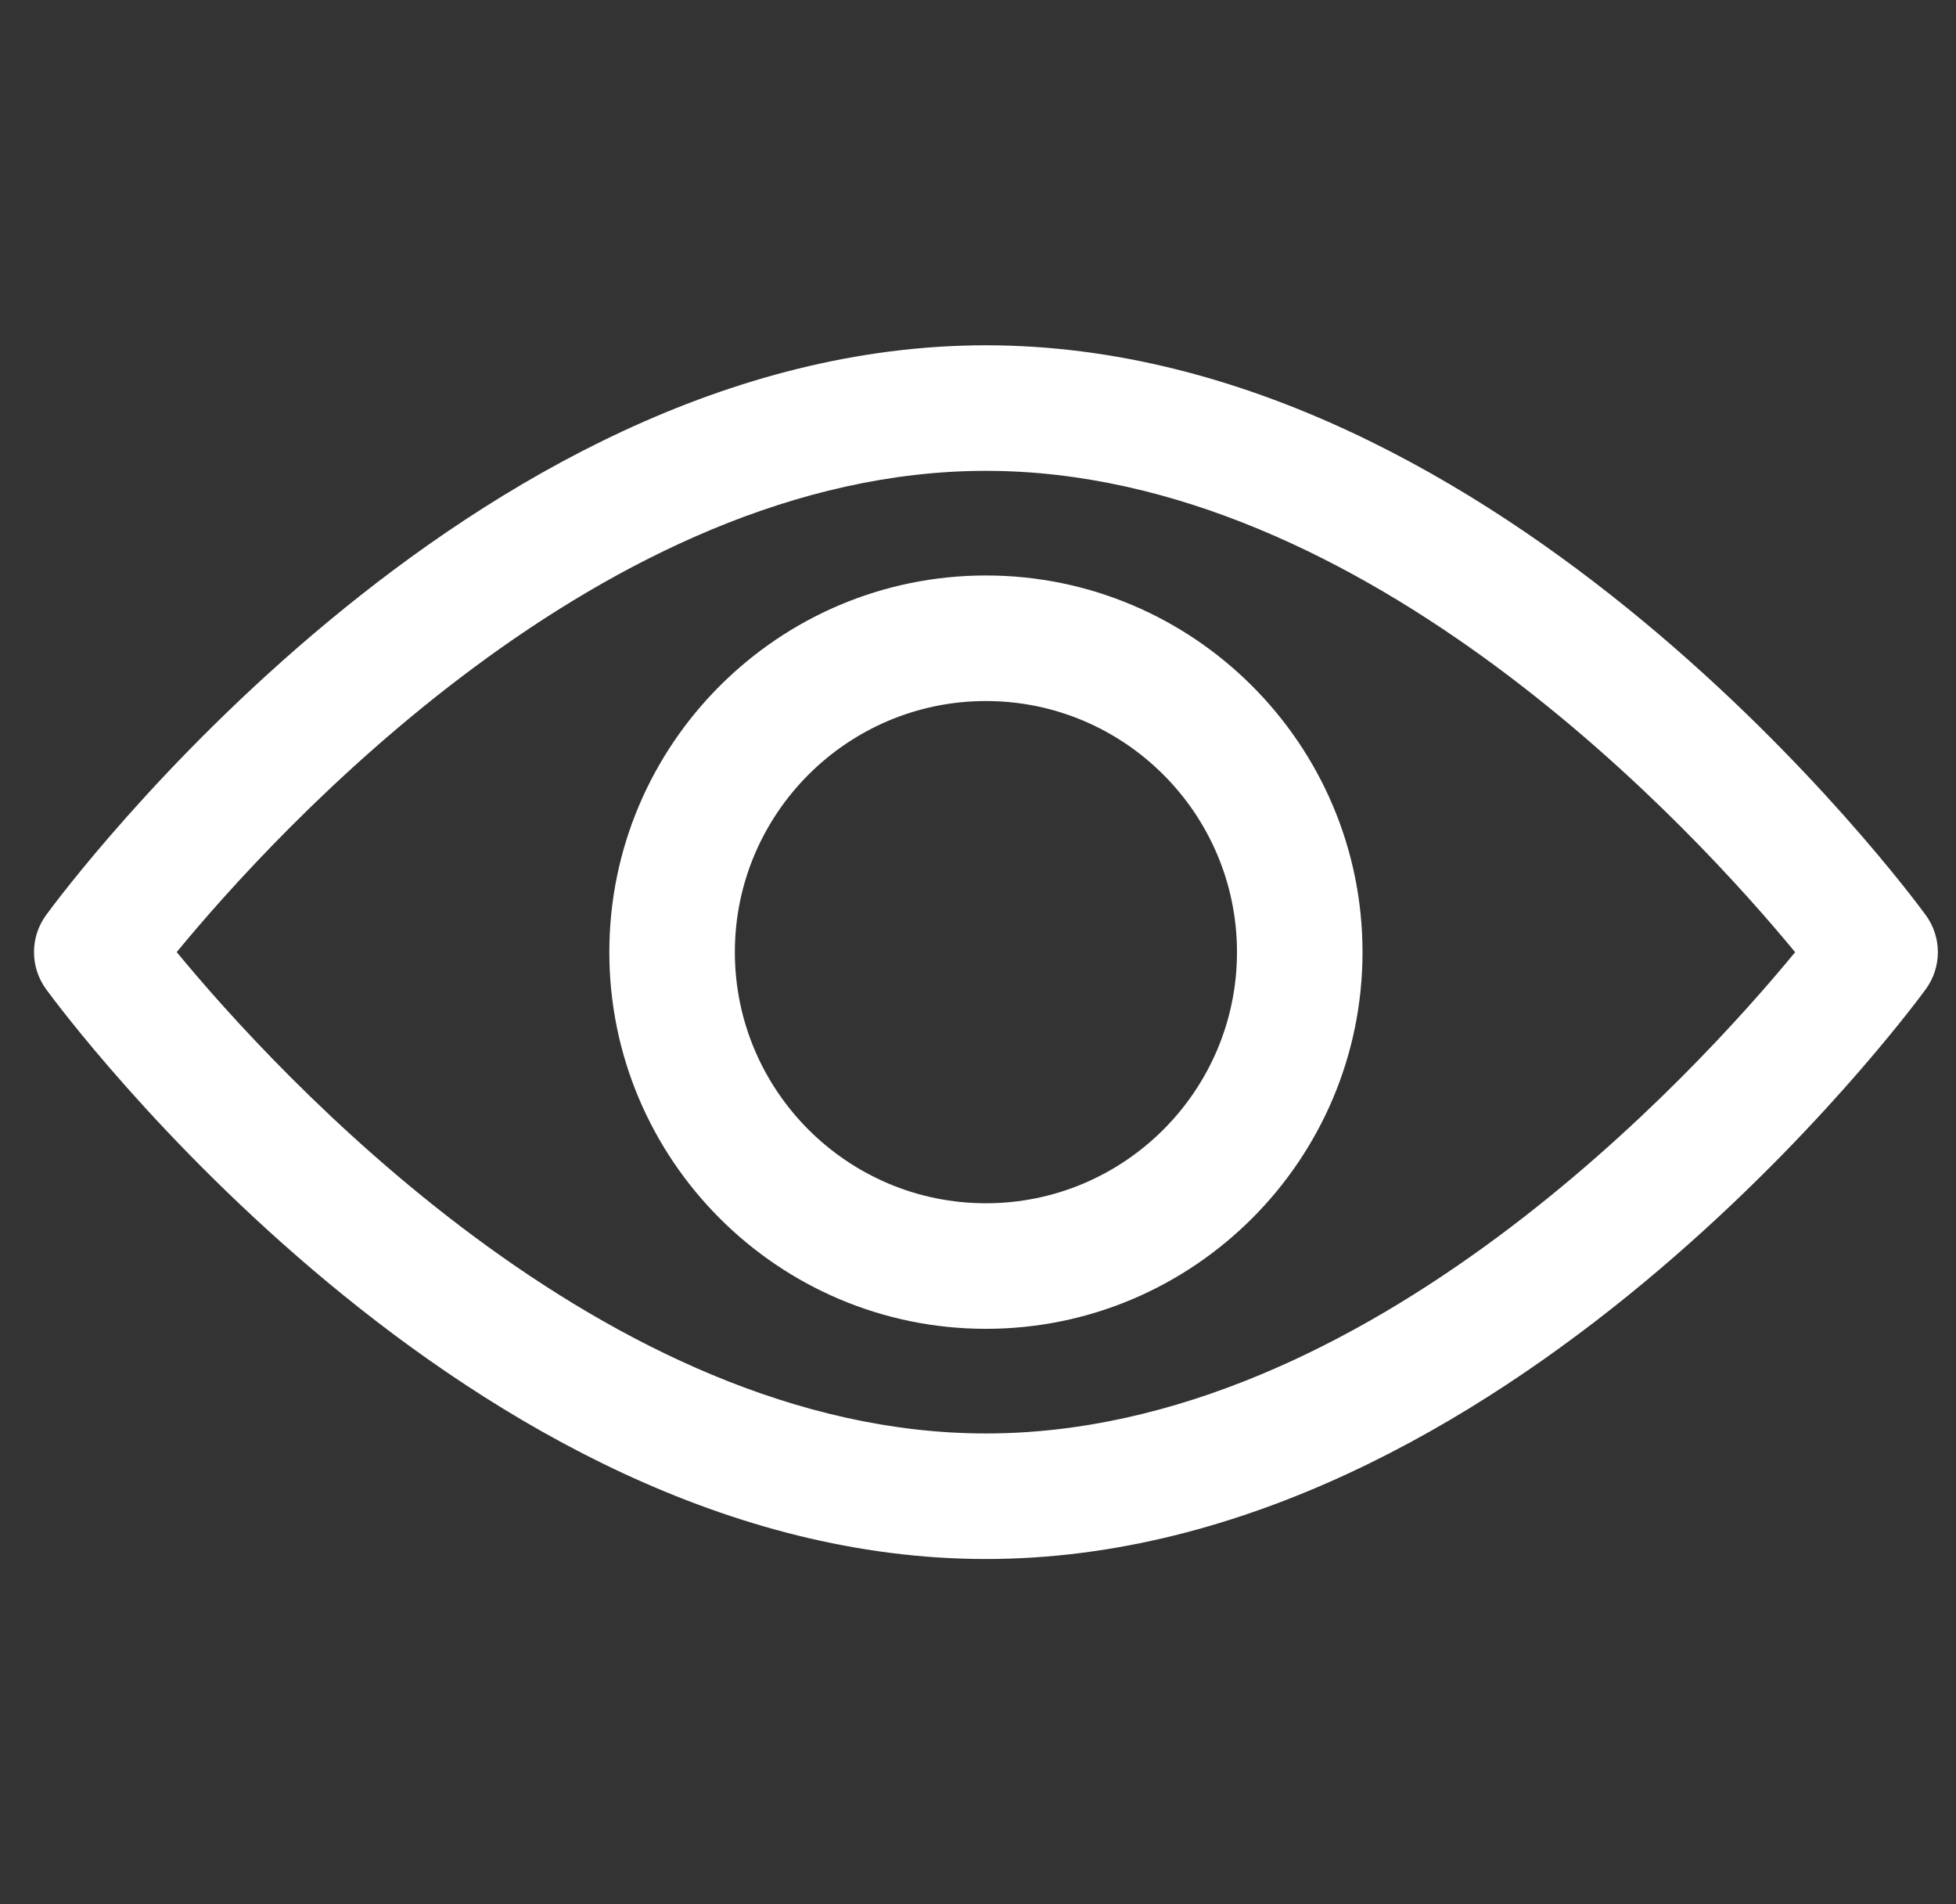
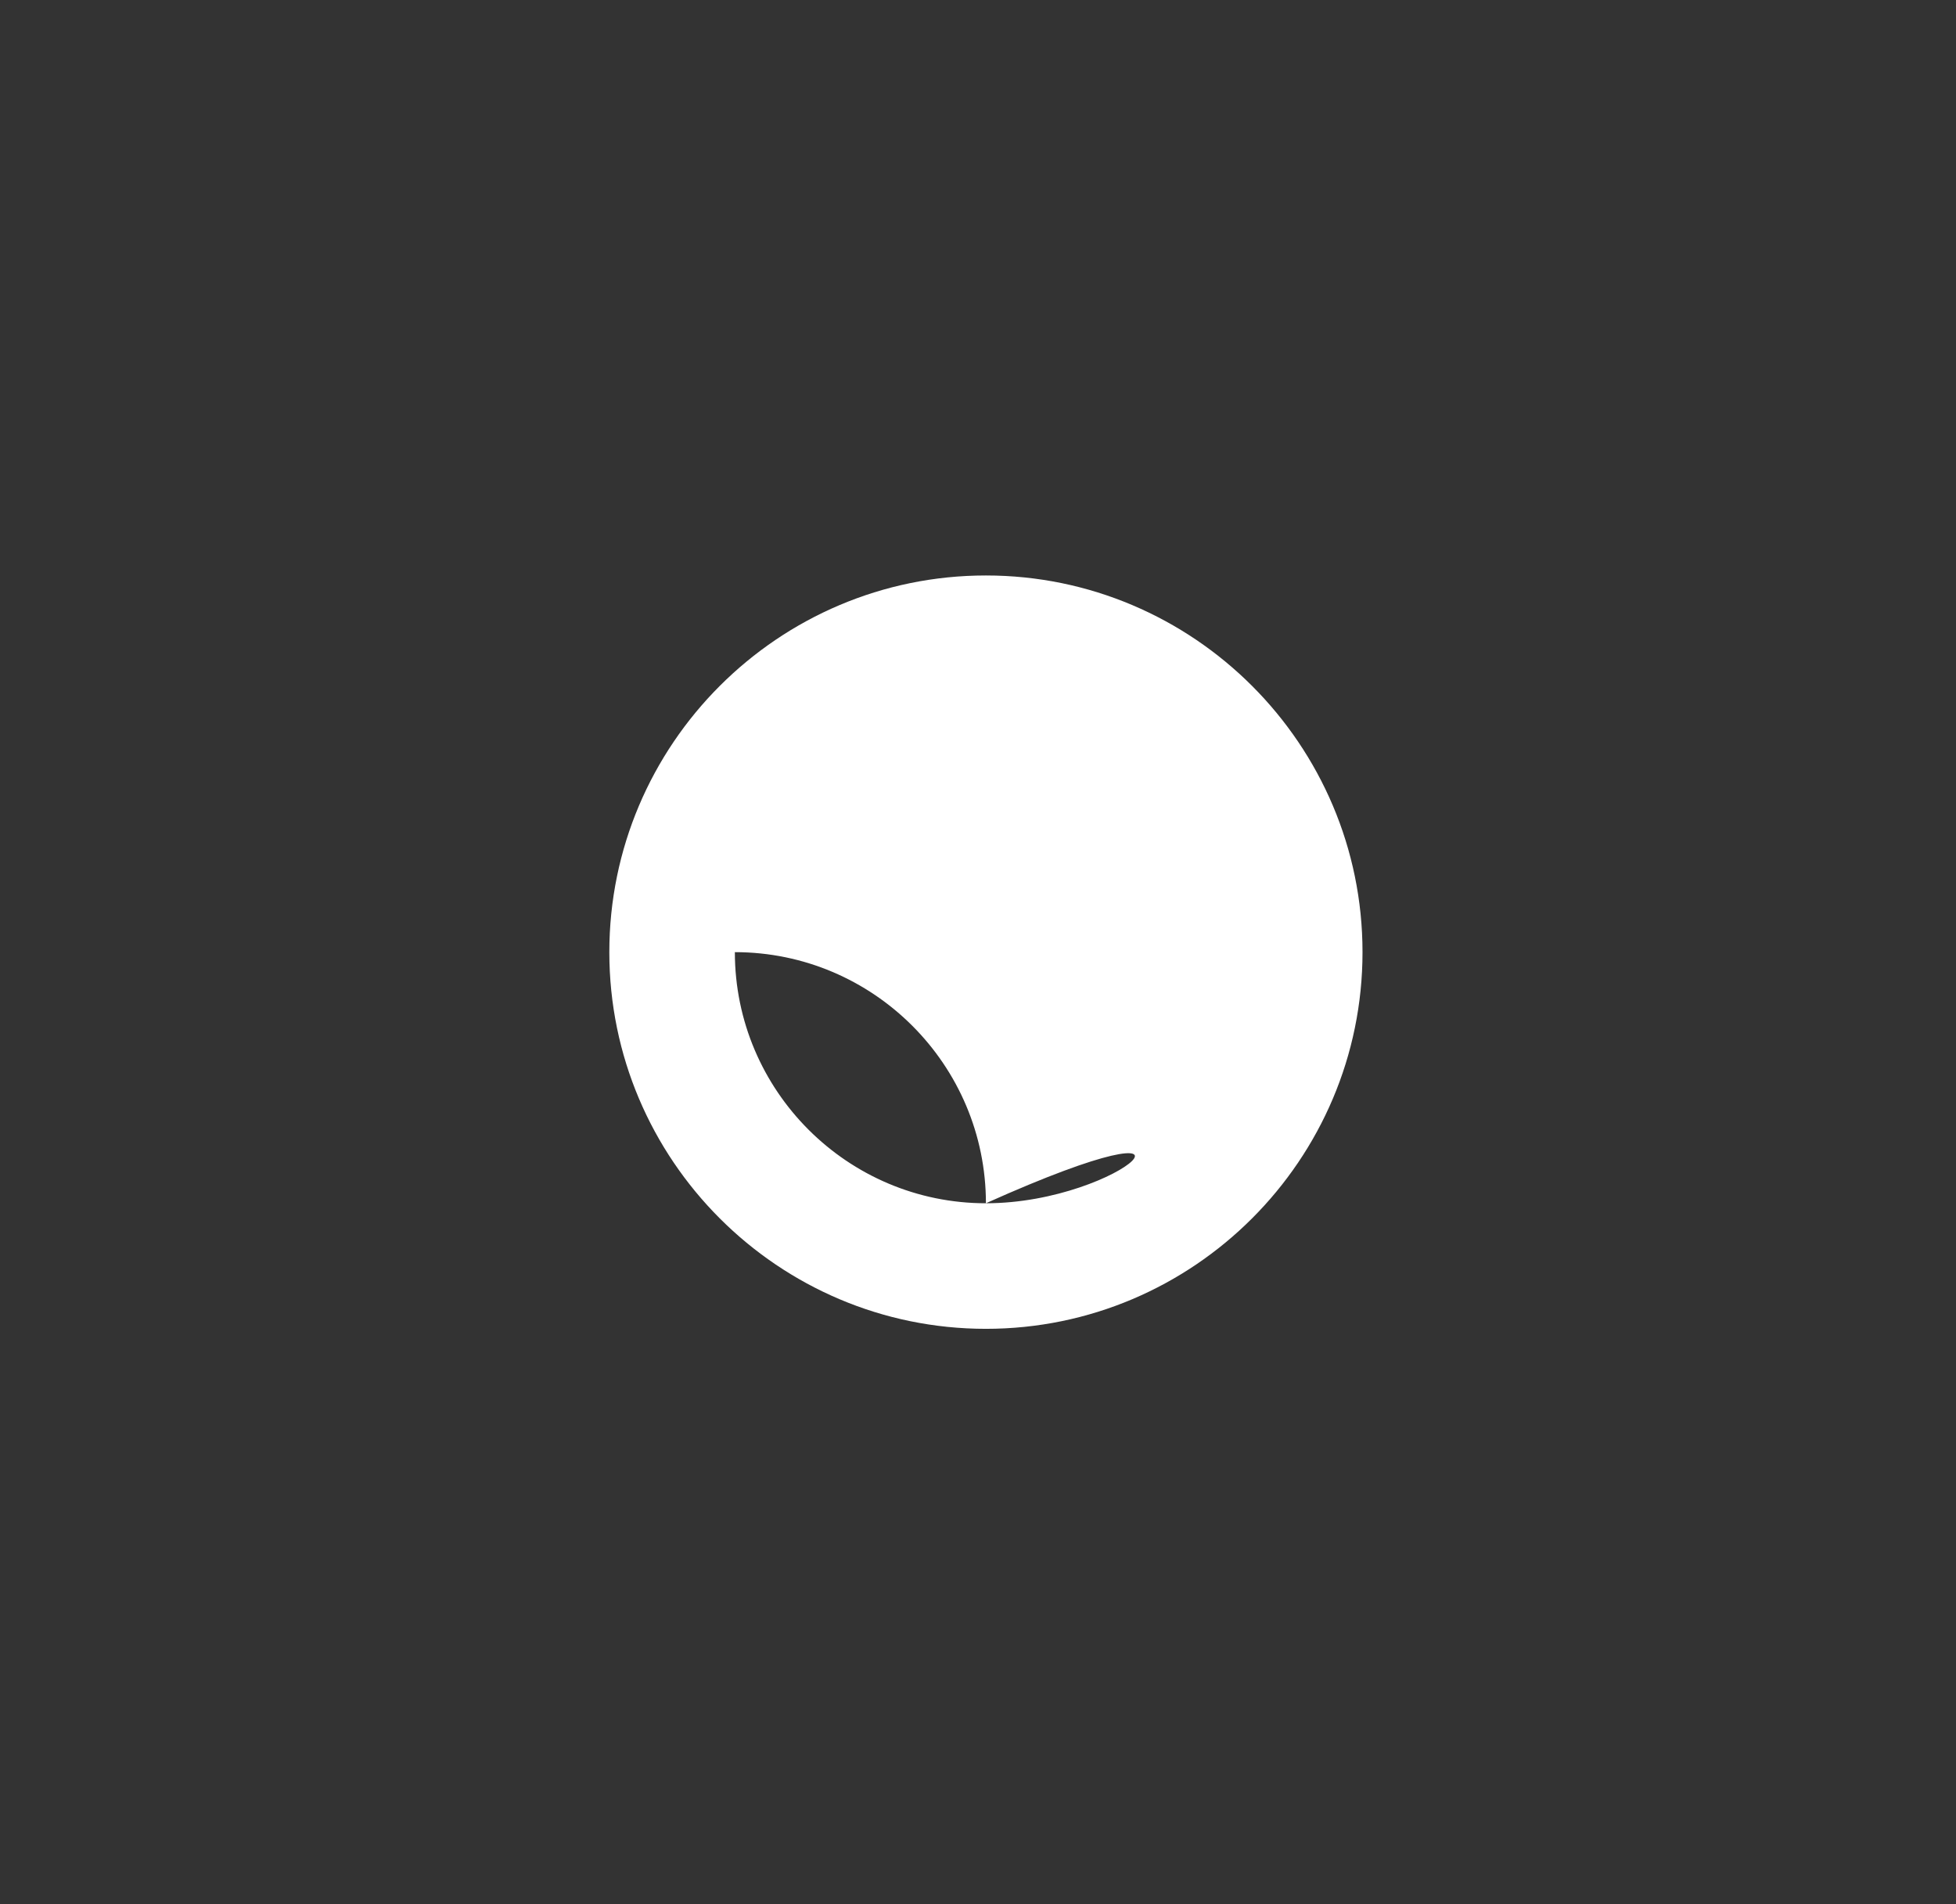
<svg xmlns="http://www.w3.org/2000/svg" version="1.1" id="Capa_1" x="0px" y="0px" width="575.333px" height="560px" viewBox="0 0 575.333 560" enable-background="new 0 0 575.333 560" xml:space="preserve">
  <rect x="0" y="0" width="575.333" height="560" fill="#333333" stroke="none" />
  <g>
    <g>
-       <path fill="#FFFFFF" d="M566.442,269.108c-5.004-6.844-124.205-167.569-276.445-167.569    c-152.241,0-271.446,160.725-276.443,167.563c-4.738,6.492-4.738,15.298,0,21.791c4.997,6.844,124.202,167.569,276.443,167.569    c152.24,0,271.441-160.728,276.445-167.563C571.186,284.406,571.186,275.594,566.442,269.108z M289.997,421.539    c-112.141,0-209.268-106.678-238.019-141.552c28.714-34.905,125.638-141.526,238.019-141.526    c112.137,0,209.256,106.658,238.02,141.551C499.301,314.916,402.379,421.539,289.997,421.539z" />
-     </g>
+       </g>
  </g>
  <g>
    <g>
-       <path fill="#FFFFFF" d="M289.997,169.231c-61.077,0-110.77,49.692-110.77,110.77s49.691,110.771,110.77,110.771    c61.078,0,110.77-49.692,110.77-110.771S351.075,169.231,289.997,169.231z M289.997,353.847    c-40.719,0-73.846-33.127-73.846-73.846s33.127-73.846,73.846-73.846c40.721,0,73.846,33.126,73.846,73.846    C363.842,320.721,330.717,353.847,289.997,353.847z" />
+       <path fill="#FFFFFF" d="M289.997,169.231c-61.077,0-110.77,49.692-110.77,110.77s49.691,110.771,110.77,110.771    c61.078,0,110.77-49.692,110.77-110.771S351.075,169.231,289.997,169.231z M289.997,353.847    c-40.719,0-73.846-33.127-73.846-73.846c40.721,0,73.846,33.126,73.846,73.846    C363.842,320.721,330.717,353.847,289.997,353.847z" />
    </g>
  </g>
</svg>